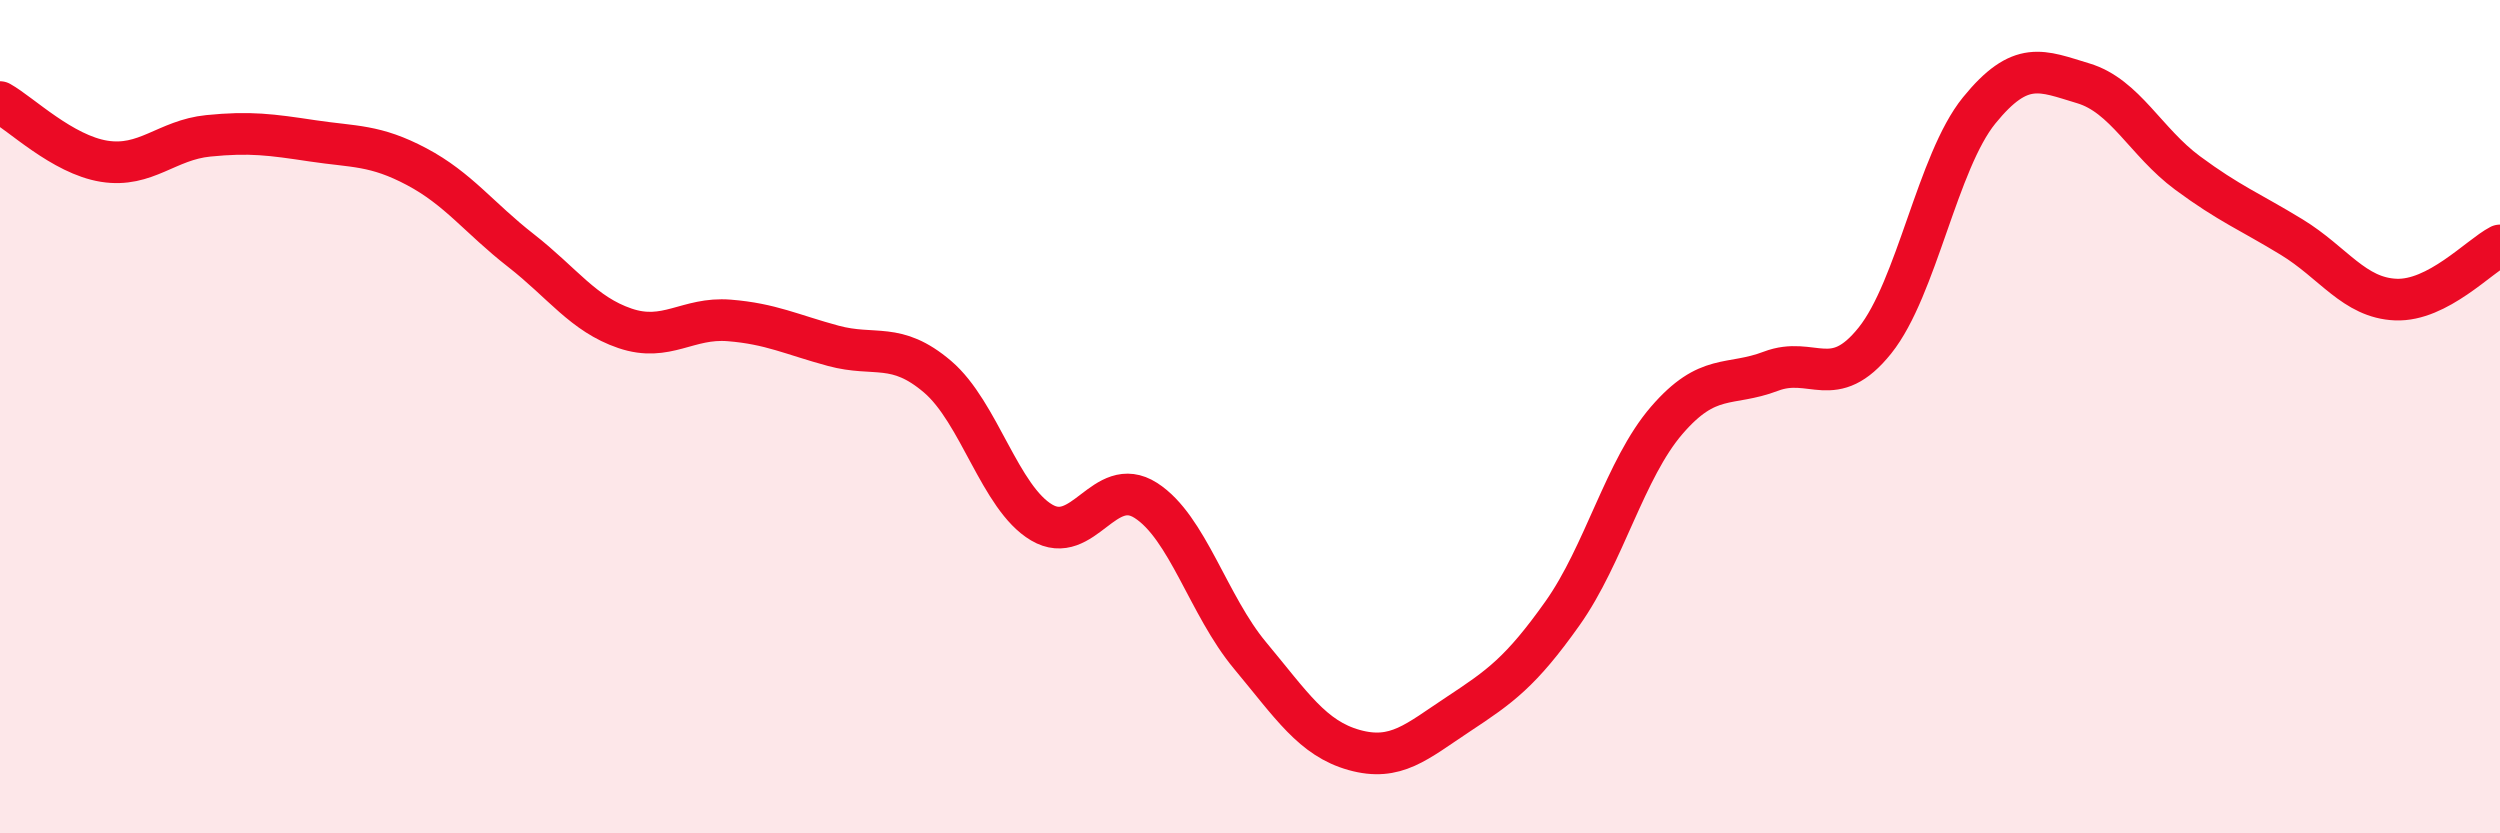
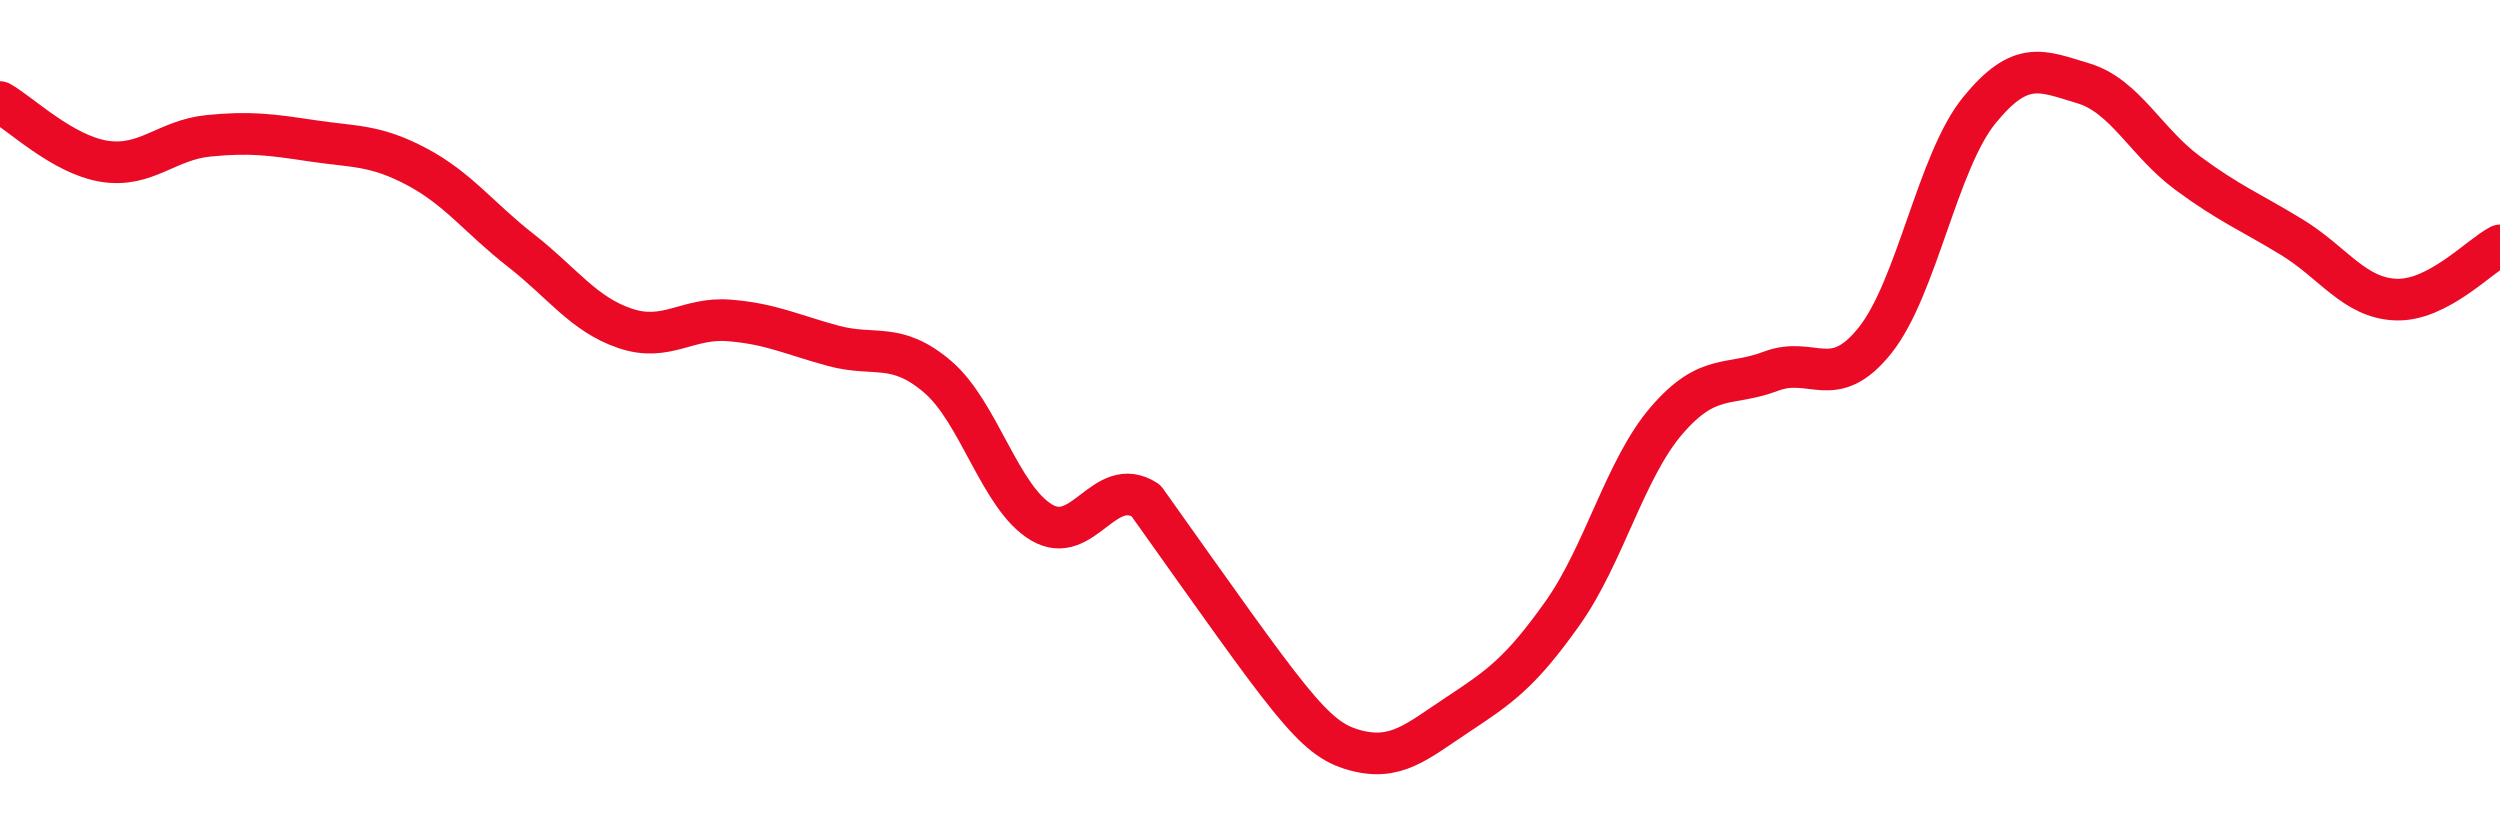
<svg xmlns="http://www.w3.org/2000/svg" width="60" height="20" viewBox="0 0 60 20">
-   <path d="M 0,2.45 C 0.5,2.73 1.5,3.71 2.5,3.87 C 3.5,4.03 4,3.36 5,3.26 C 6,3.16 6.5,3.23 7.5,3.38 C 8.5,3.53 9,3.47 10,4 C 11,4.53 11.5,5.23 12.5,6.01 C 13.5,6.79 14,7.54 15,7.88 C 16,8.22 16.5,7.61 17.5,7.69 C 18.5,7.77 19,8.03 20,8.3 C 21,8.57 21.5,8.19 22.5,9.04 C 23.5,9.89 24,11.95 25,12.54 C 26,13.13 26.5,11.37 27.5,12.01 C 28.5,12.65 29,14.53 30,15.73 C 31,16.93 31.5,17.72 32.5,18 C 33.5,18.28 34,17.8 35,17.14 C 36,16.48 36.5,16.13 37.5,14.72 C 38.5,13.31 39,11.25 40,10.09 C 41,8.93 41.5,9.29 42.5,8.91 C 43.5,8.53 44,9.42 45,8.17 C 46,6.92 46.5,3.88 47.5,2.65 C 48.5,1.42 49,1.7 50,2 C 51,2.3 51.5,3.41 52.5,4.15 C 53.5,4.89 54,5.08 55,5.69 C 56,6.3 56.5,7.15 57.5,7.19 C 58.5,7.23 59.5,6.15 60,5.89L60 20L0 20Z" fill="#EB0A25" opacity="0.1" stroke-linecap="round" stroke-linejoin="round" />
-   <path d="M 0,2.45 C 0.5,2.73 1.5,3.71 2.5,3.87 C 3.5,4.03 4,3.36 5,3.26 C 6,3.16 6.5,3.23 7.5,3.38 C 8.5,3.53 9,3.47 10,4 C 11,4.53 11.5,5.23 12.5,6.01 C 13.5,6.79 14,7.54 15,7.88 C 16,8.22 16.5,7.61 17.5,7.69 C 18.5,7.77 19,8.03 20,8.3 C 21,8.57 21.5,8.19 22.5,9.04 C 23.5,9.89 24,11.95 25,12.54 C 26,13.13 26.5,11.37 27.5,12.01 C 28.5,12.65 29,14.53 30,15.73 C 31,16.93 31.5,17.72 32.5,18 C 33.5,18.28 34,17.8 35,17.14 C 36,16.48 36.5,16.13 37.5,14.72 C 38.5,13.31 39,11.25 40,10.09 C 41,8.93 41.5,9.29 42.5,8.91 C 43.5,8.53 44,9.42 45,8.17 C 46,6.92 46.5,3.88 47.5,2.65 C 48.5,1.42 49,1.7 50,2 C 51,2.3 51.5,3.41 52.5,4.15 C 53.5,4.89 54,5.08 55,5.69 C 56,6.3 56.5,7.15 57.5,7.19 C 58.5,7.23 59.5,6.15 60,5.89" stroke="#EB0A25" stroke-width="1" fill="none" stroke-linecap="round" stroke-linejoin="round" />
+   <path d="M 0,2.45 C 0.5,2.73 1.5,3.71 2.5,3.87 C 3.5,4.03 4,3.36 5,3.26 C 6,3.16 6.5,3.23 7.5,3.38 C 8.5,3.53 9,3.47 10,4 C 11,4.53 11.5,5.23 12.5,6.01 C 13.5,6.79 14,7.54 15,7.88 C 16,8.22 16.5,7.61 17.5,7.69 C 18.5,7.77 19,8.03 20,8.3 C 21,8.57 21.5,8.19 22.5,9.04 C 23.5,9.89 24,11.95 25,12.54 C 26,13.13 26.5,11.37 27.5,12.01 C 31,16.93 31.5,17.72 32.5,18 C 33.5,18.28 34,17.8 35,17.14 C 36,16.48 36.5,16.13 37.5,14.72 C 38.5,13.31 39,11.25 40,10.09 C 41,8.93 41.5,9.29 42.5,8.91 C 43.5,8.53 44,9.42 45,8.17 C 46,6.92 46.5,3.88 47.5,2.65 C 48.5,1.42 49,1.7 50,2 C 51,2.3 51.5,3.41 52.5,4.15 C 53.5,4.89 54,5.08 55,5.69 C 56,6.3 56.5,7.15 57.5,7.19 C 58.5,7.23 59.5,6.15 60,5.89" stroke="#EB0A25" stroke-width="1" fill="none" stroke-linecap="round" stroke-linejoin="round" />
</svg>